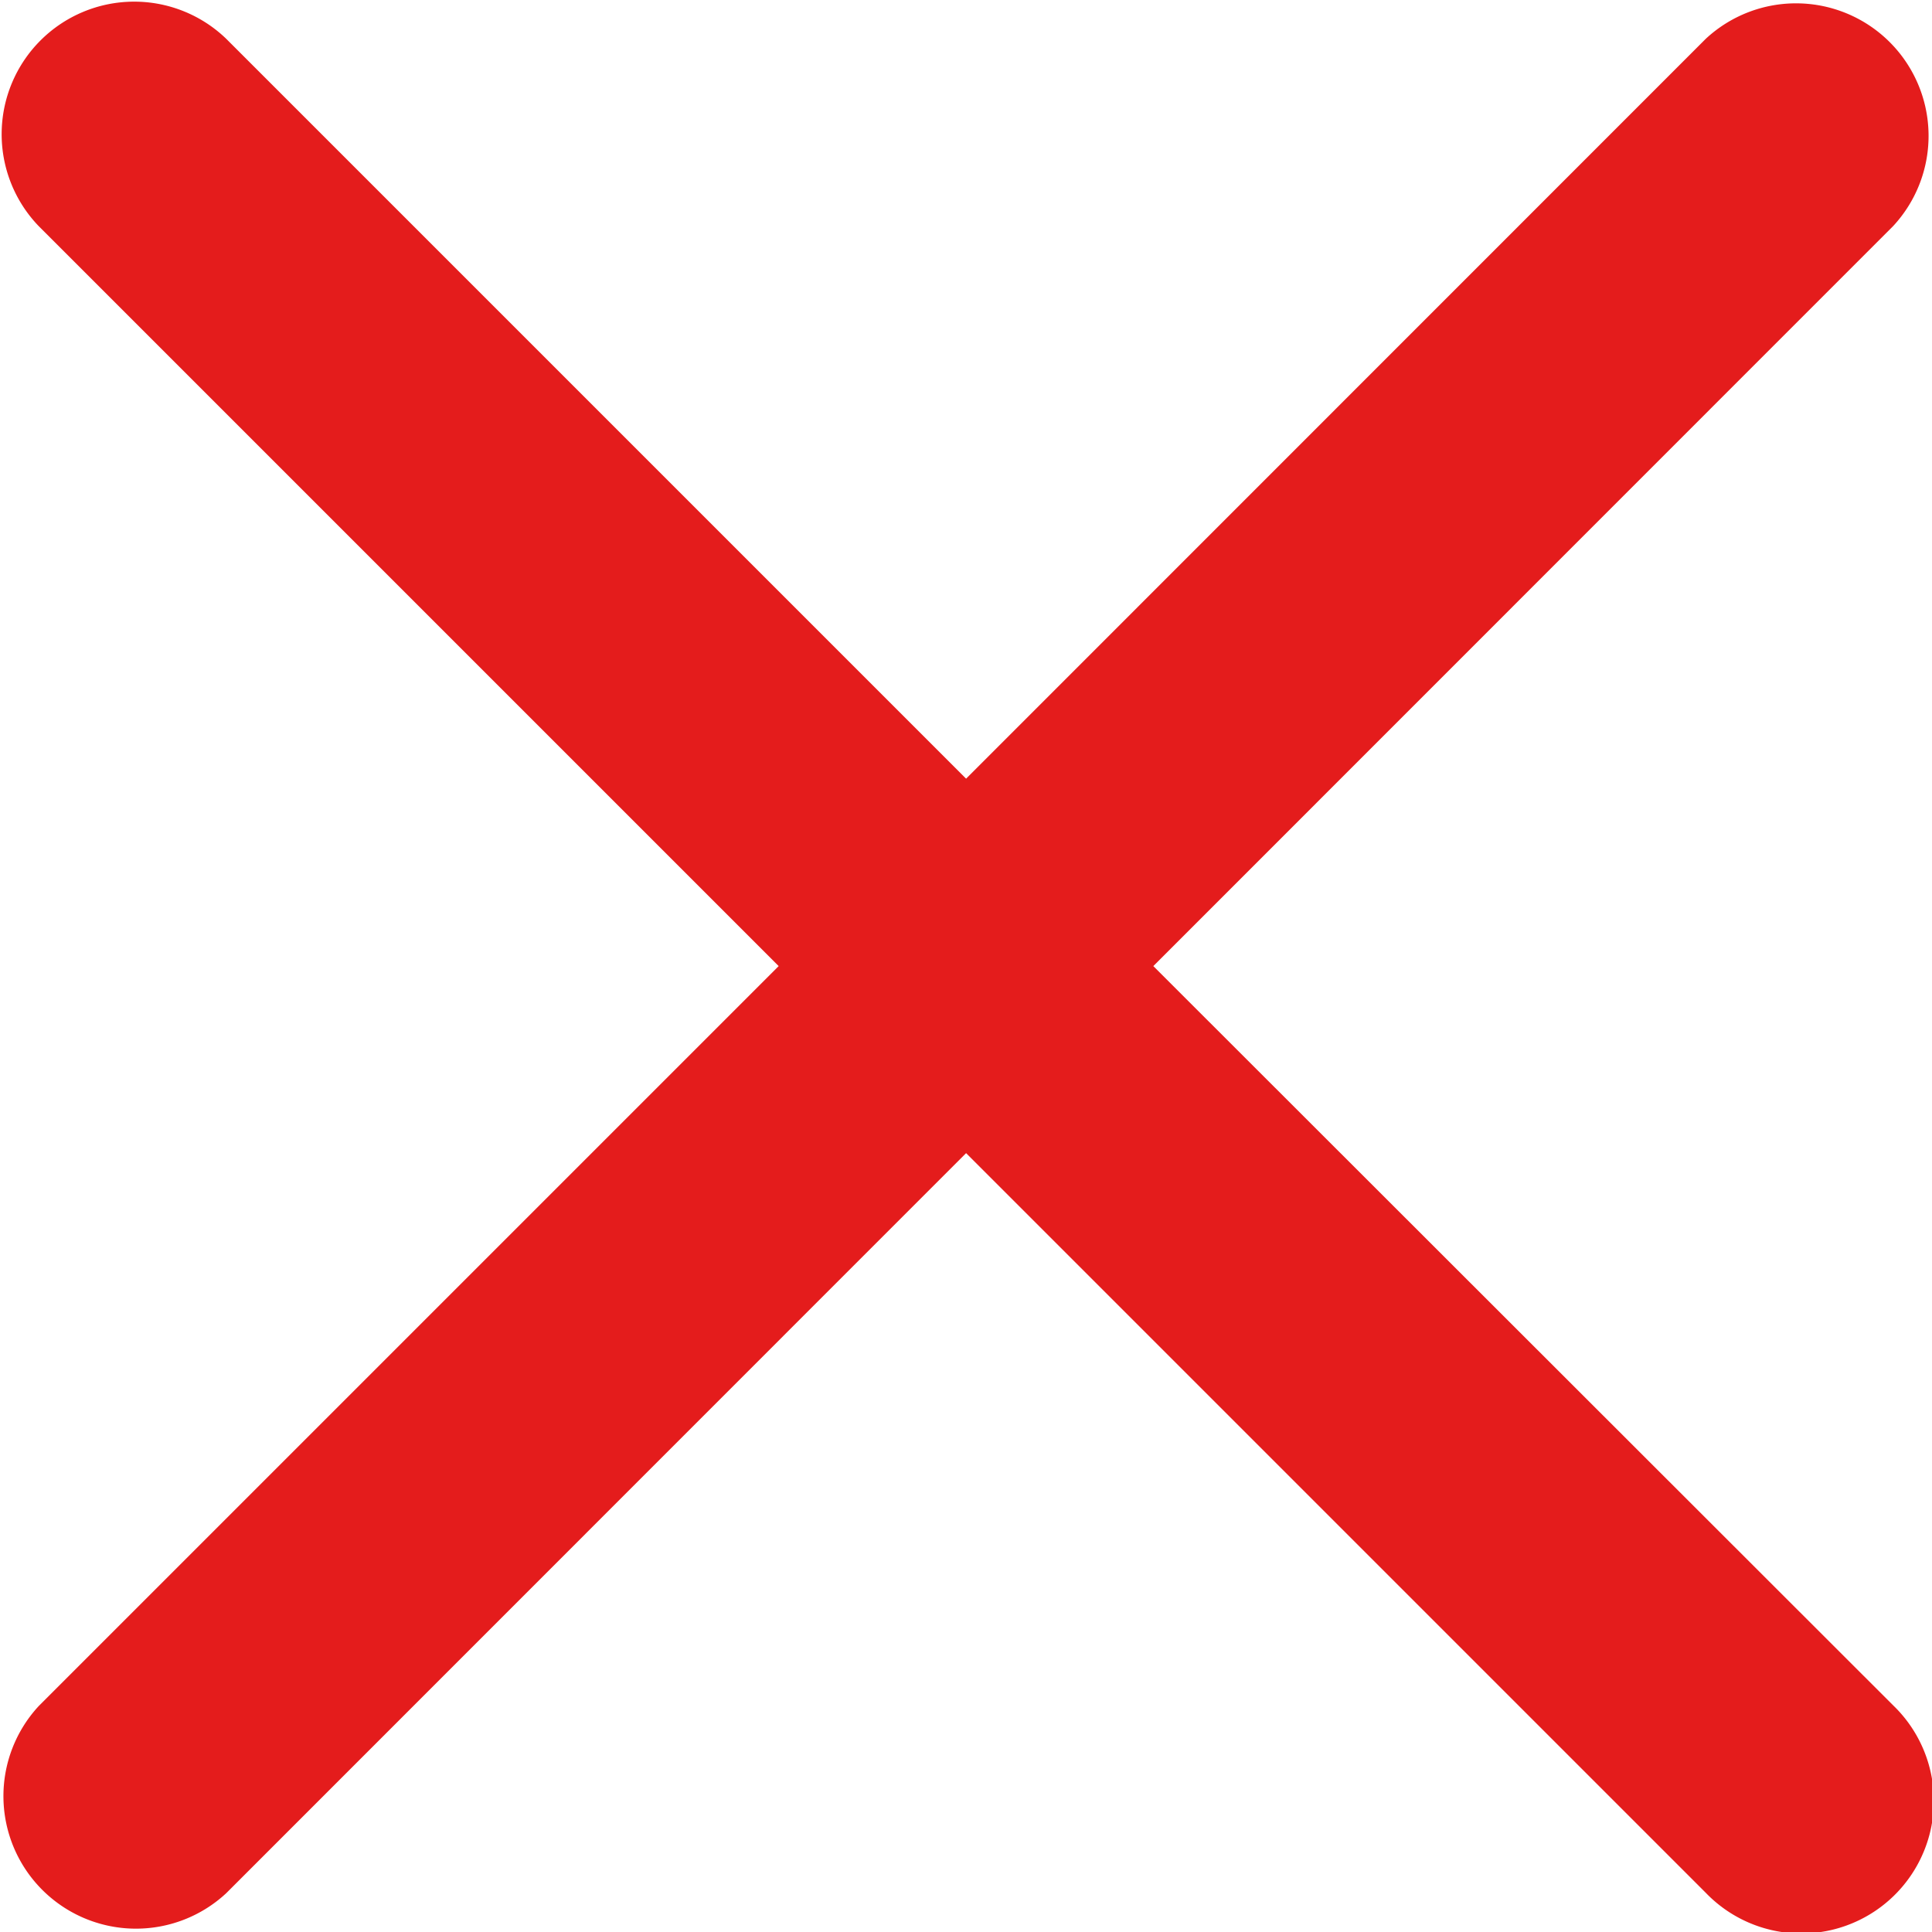
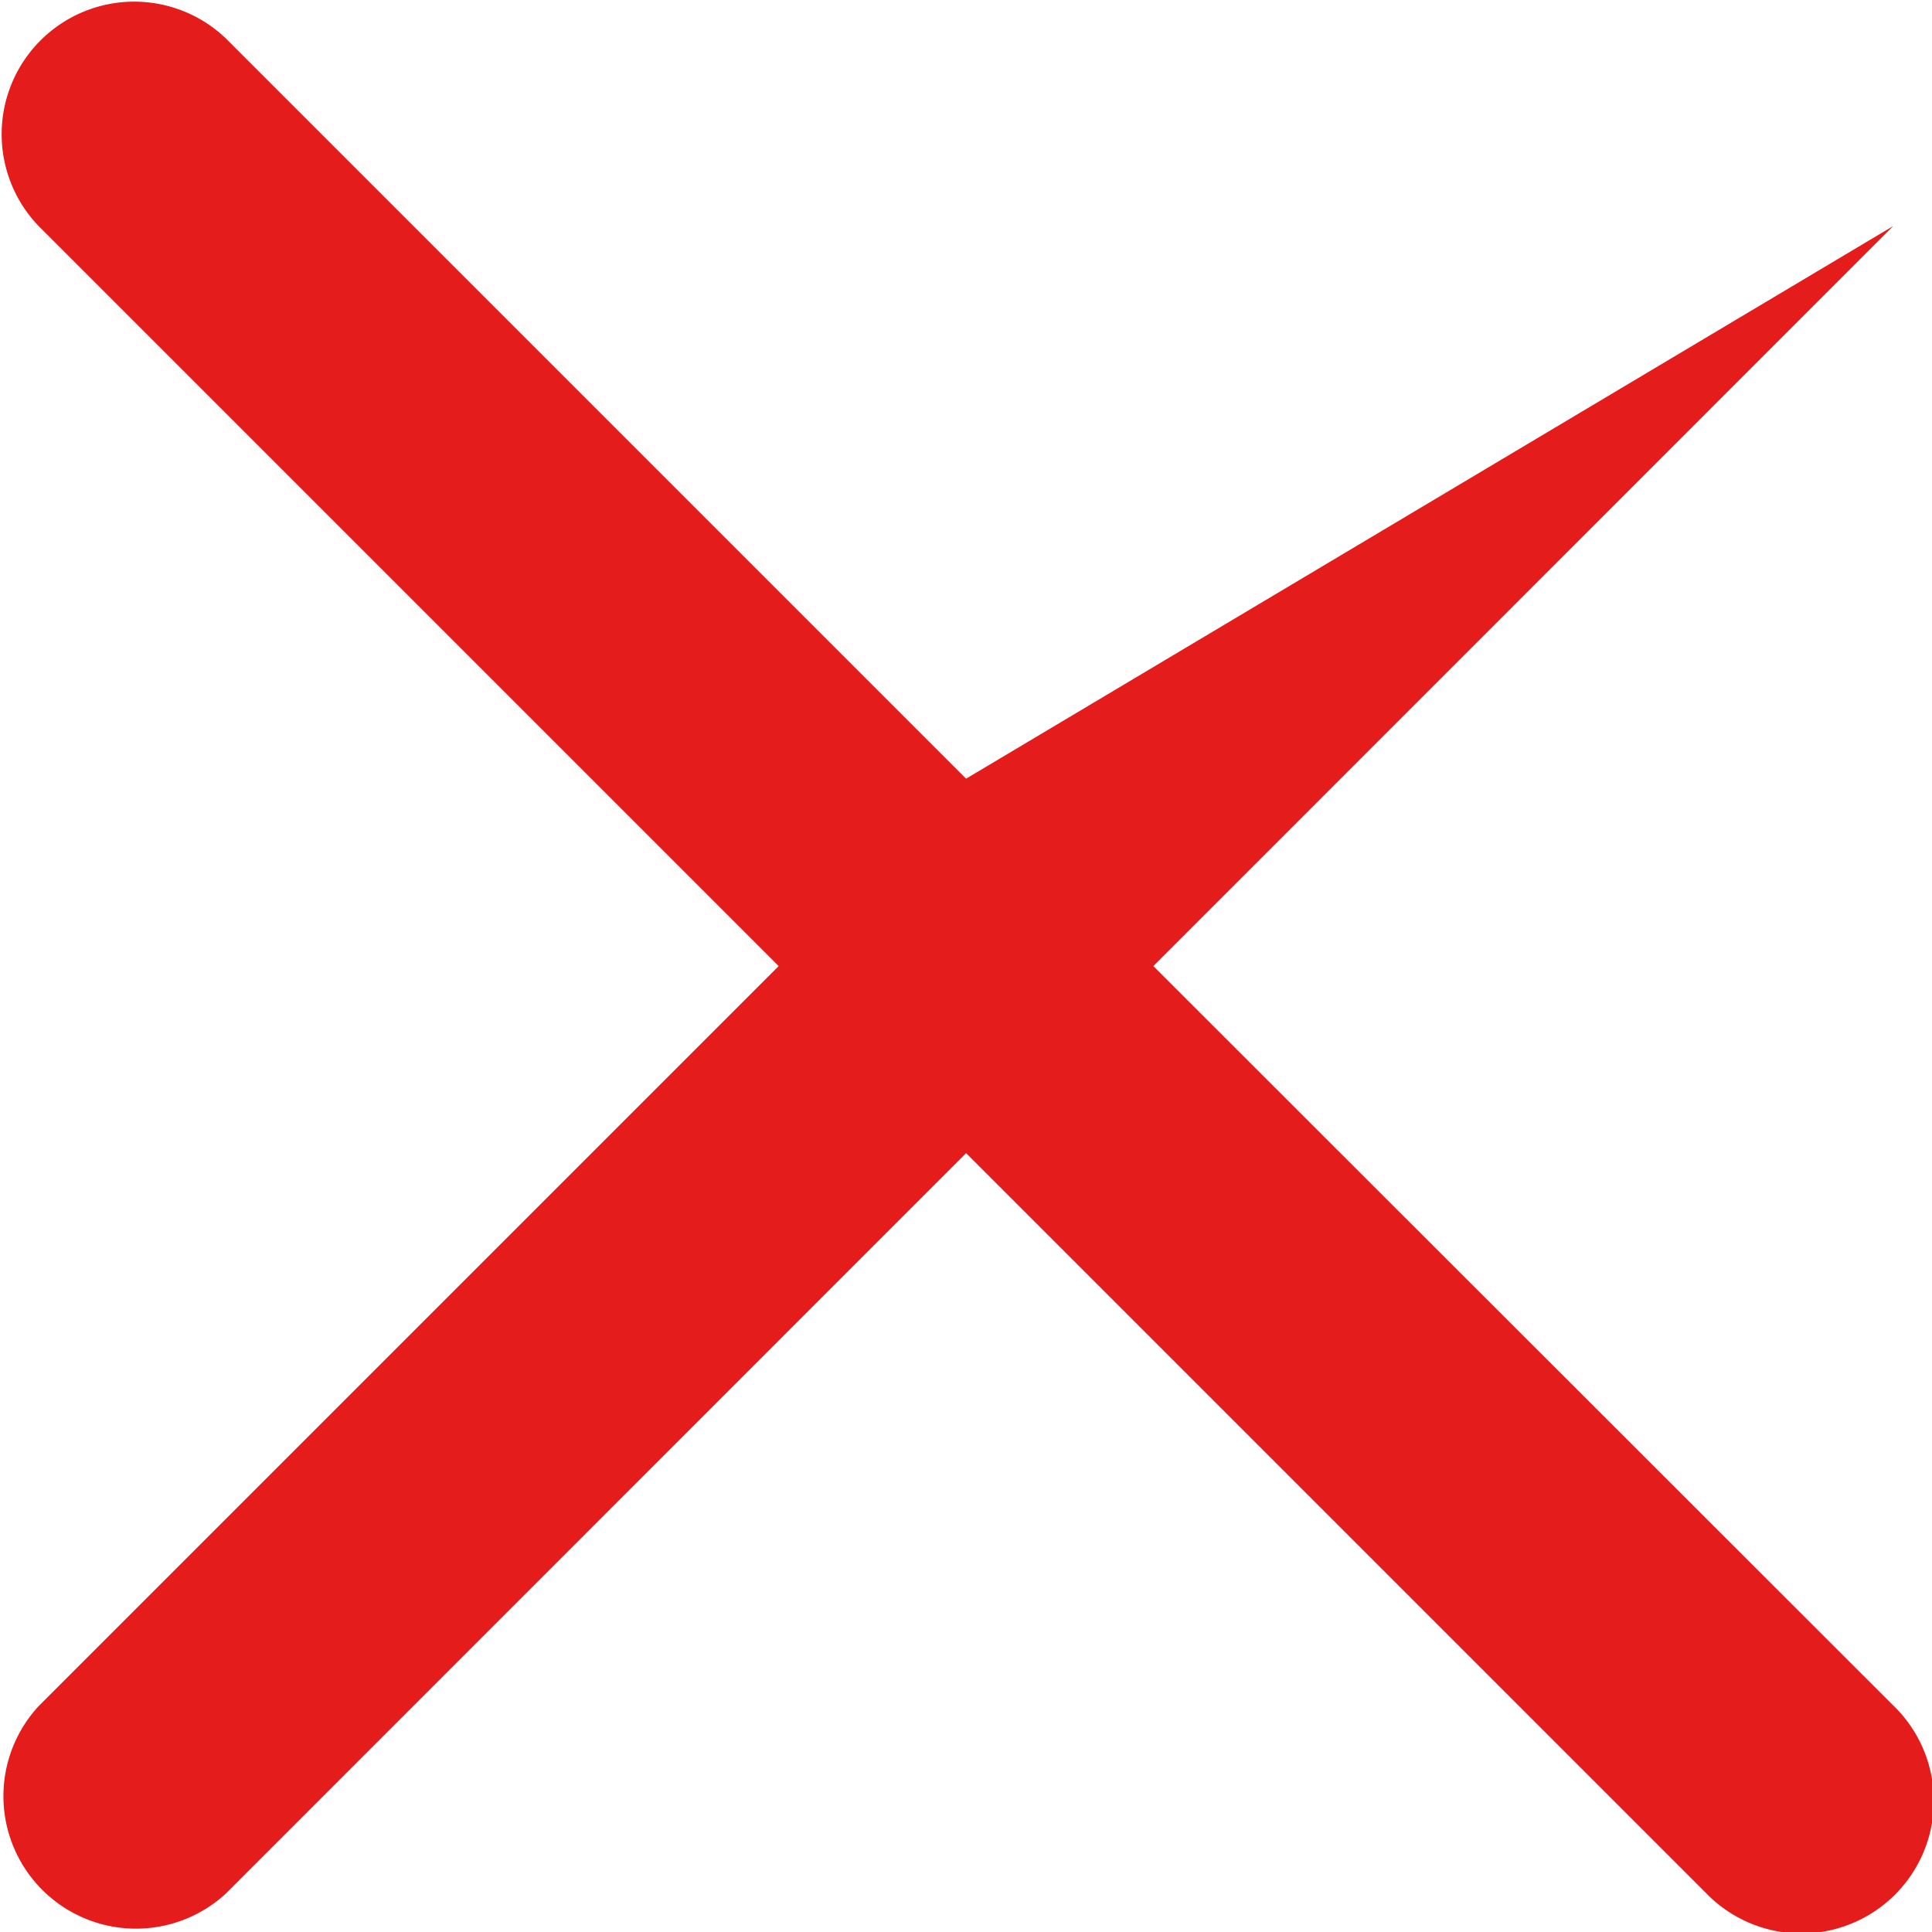
<svg xmlns="http://www.w3.org/2000/svg" width="9.999" height="10" viewBox="0 0 9.999 10">
-   <path id="close" d="M4.908,13.536a.686.686,0,0,0,.97.969l3.829-3.83,3.829,3.829a.686.686,0,1,0,.97-.97L10.676,9.707l3.829-3.83a.686.686,0,0,0-.97-.969L9.707,8.737,5.878,4.908a.686.686,0,0,0-.97.97L8.737,9.707Z" transform="translate(-4.707 -4.707)" fill="#e41c1c" fill-rule="evenodd" />
+   <path id="close" d="M4.908,13.536a.686.686,0,0,0,.97.969l3.829-3.83,3.829,3.829a.686.686,0,1,0,.97-.97L10.676,9.707l3.829-3.83L9.707,8.737,5.878,4.908a.686.686,0,0,0-.97.97L8.737,9.707Z" transform="translate(-4.707 -4.707)" fill="#e41c1c" fill-rule="evenodd" />
</svg>